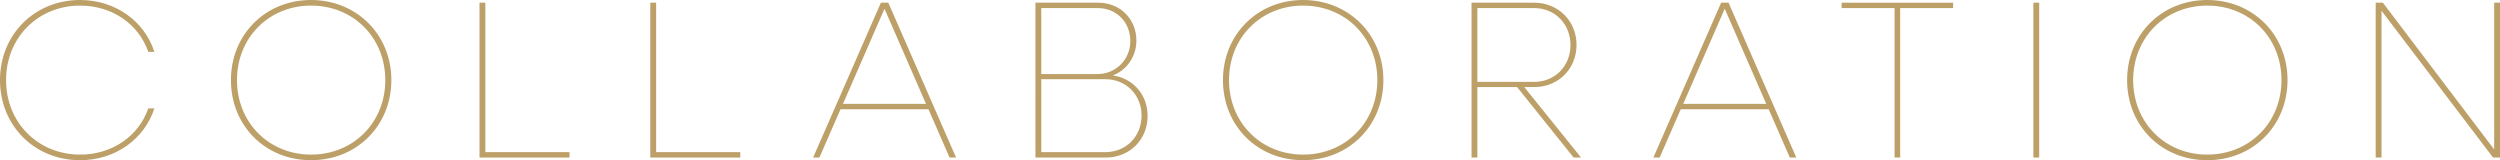
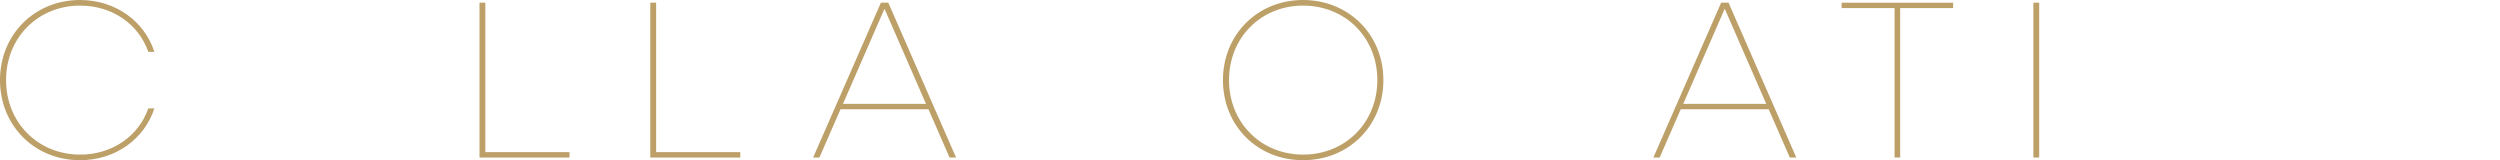
<svg xmlns="http://www.w3.org/2000/svg" id="b" width="274.915" height="17.617" viewBox="0 0 274.915 17.617">
  <defs>
    <style>.d{fill:#bd9f68;stroke-width:0px;}</style>
  </defs>
  <g id="c">
    <path class="d" d="M0,8.808C0,3.8,3.8,0,8.809,0c3.898,0,7.081,2.344,8.167,5.7h-.666c-1.061-3.035-3.948-5.083-7.501-5.083C4.17.617.667,4.145.667,8.808s3.503,8.192,8.142,8.192c3.553,0,6.44-2.048,7.501-5.083h.666c-1.086,3.356-4.269,5.7-8.167,5.7C3.8,17.617,0,13.817,0,8.808Z" />
-     <path class="d" d="M25.394,8.808c0-5.009,3.8-8.808,8.809-8.808s8.833,3.8,8.833,8.808-3.8,8.808-8.833,8.808-8.809-3.8-8.809-8.808ZM42.369,8.808c0-4.663-3.504-8.192-8.167-8.192-4.639,0-8.142,3.528-8.142,8.192s3.503,8.192,8.142,8.192c4.663,0,8.167-3.528,8.167-8.192Z" />
    <path class="d" d="M52.73.296h.642v16.432h9.252v.592h-9.894V.296Z" />
    <path class="d" d="M71.51.296h.642v16.432h9.252v.592h-9.894V.296Z" />
    <path class="d" d="M96.869.296h.814l7.451,17.025h-.716l-2.319-5.305h-9.672l-2.319,5.305h-.69L96.869.296ZM101.828,11.424l-4.564-10.462-4.564,10.462h9.129Z" />
-     <path class="d" d="M113.862.296h6.908c2.394,0,4.194,1.776,4.194,4.17,0,1.826-1.159,3.306-2.591,3.824,2.271.345,3.825,2.147,3.825,4.466,0,2.591-1.975,4.565-4.565,4.565h-7.771V.296ZM114.504.888v7.254h6.218c1.924,0,3.577-1.554,3.577-3.627s-1.529-3.627-3.577-3.627h-6.218ZM114.504,8.71v8.019h7.057c2.27,0,3.972-1.727,3.972-4.022,0-2.27-1.702-3.997-3.972-3.997h-7.057Z" />
    <path class="d" d="M134.484,8.808c0-5.009,3.8-8.808,8.809-8.808s8.833,3.8,8.833,8.808-3.8,8.808-8.833,8.808-8.809-3.8-8.809-8.808ZM151.46,8.808c0-4.663-3.504-8.192-8.167-8.192-4.639,0-8.142,3.528-8.142,8.192s3.503,8.192,8.142,8.192c4.663,0,8.167-3.528,8.167-8.192Z" />
-     <path class="d" d="M161.818.296h6.884c2.64,0,4.663,1.999,4.663,4.639s-1.998,4.639-4.663,4.639h-1.086l6.242,7.747h-.813l-6.218-7.747h-4.367v7.747h-.642V.296ZM162.46.888v8.118h6.242c2.27,0,3.997-1.727,3.997-4.047,0-2.344-1.728-4.071-3.997-4.071h-6.242Z" />
    <path class="d" d="M189.267.296h.814l7.451,17.025h-.716l-2.319-5.305h-9.672l-2.319,5.305h-.69L189.267.296ZM194.226,11.424l-4.564-10.462-4.564,10.462h9.129Z" />
    <path class="d" d="M208.337.888h-5.823V.296h12.263v.592h-5.823v16.432h-.616V.888Z" />
    <path class="d" d="M223.601.296h.642v17.025h-.642V.296Z" />
-     <path class="d" d="M233.909,8.808c0-5.009,3.8-8.808,8.809-8.808s8.833,3.8,8.833,8.808-3.8,8.808-8.833,8.808-8.809-3.8-8.809-8.808ZM250.885,8.808c0-4.663-3.504-8.192-8.167-8.192-4.639,0-8.142,3.528-8.142,8.192s3.503,8.192,8.142,8.192c4.663,0,8.167-3.528,8.167-8.192Z" />
-     <path class="d" d="M261.246.296h.789l12.238,16.136V.296h.642v17.025h-.765l-12.263-16.136v16.136h-.642V.296Z" />
  </g>
</svg>